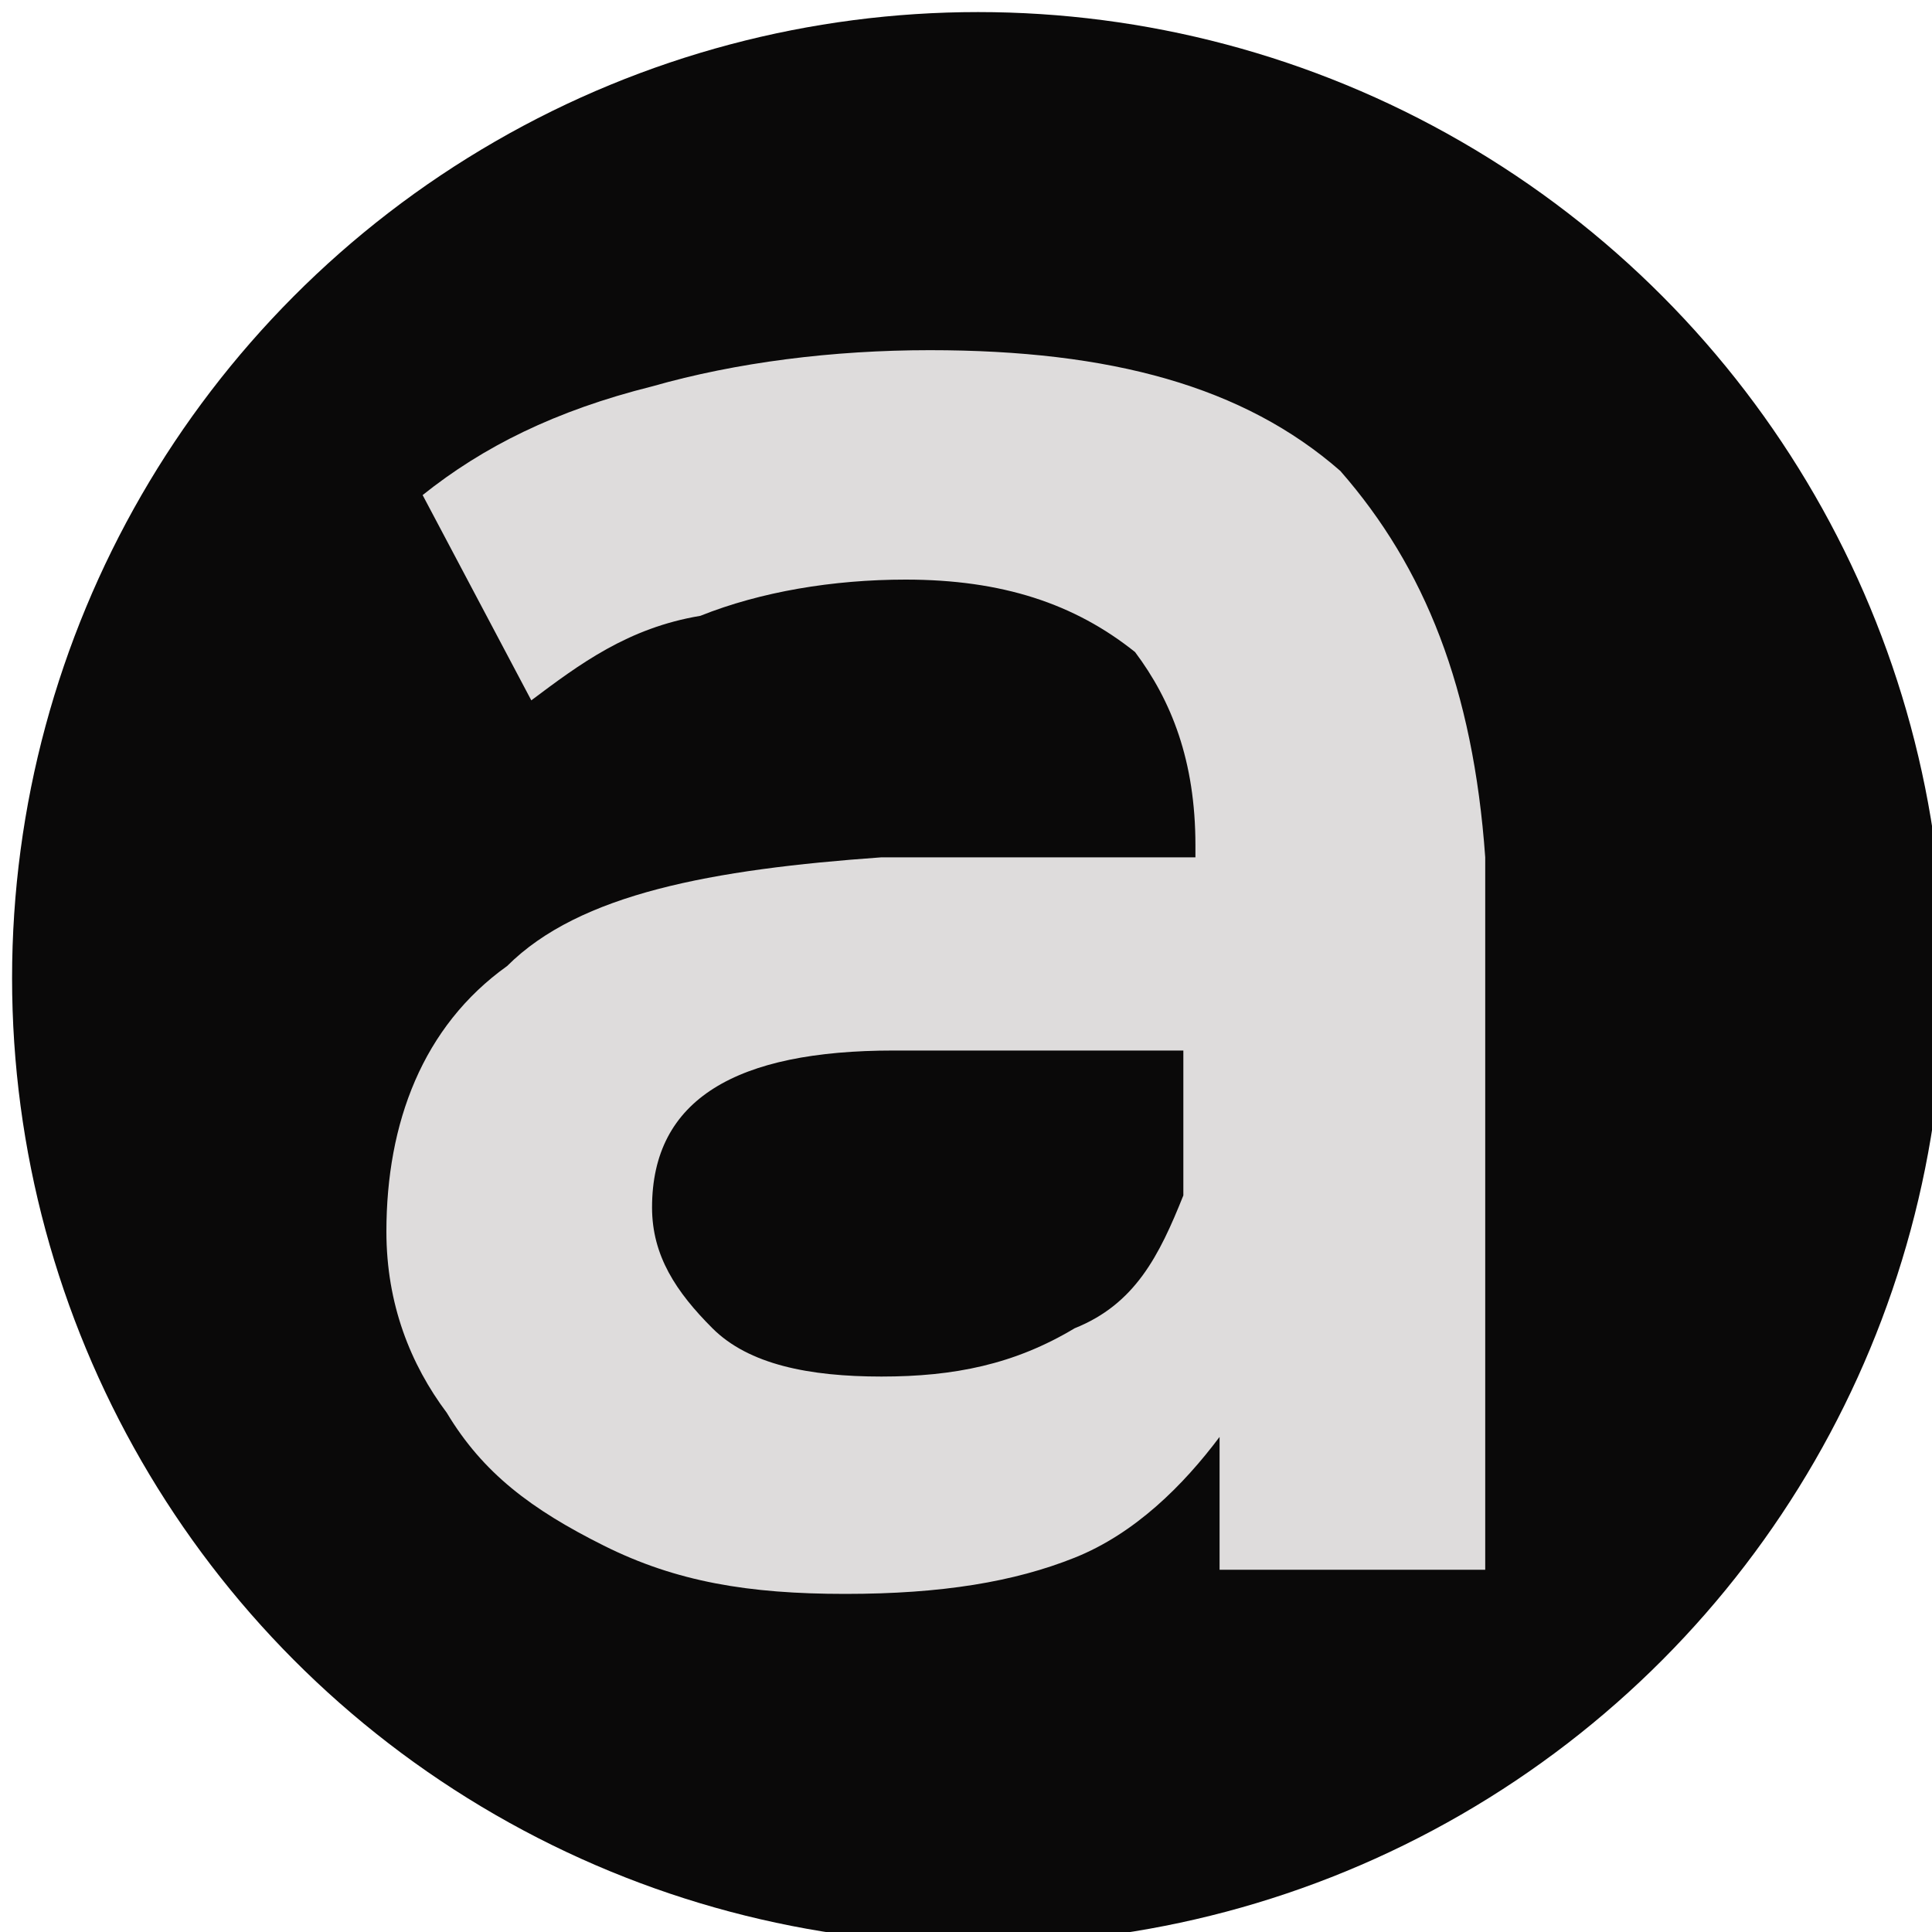
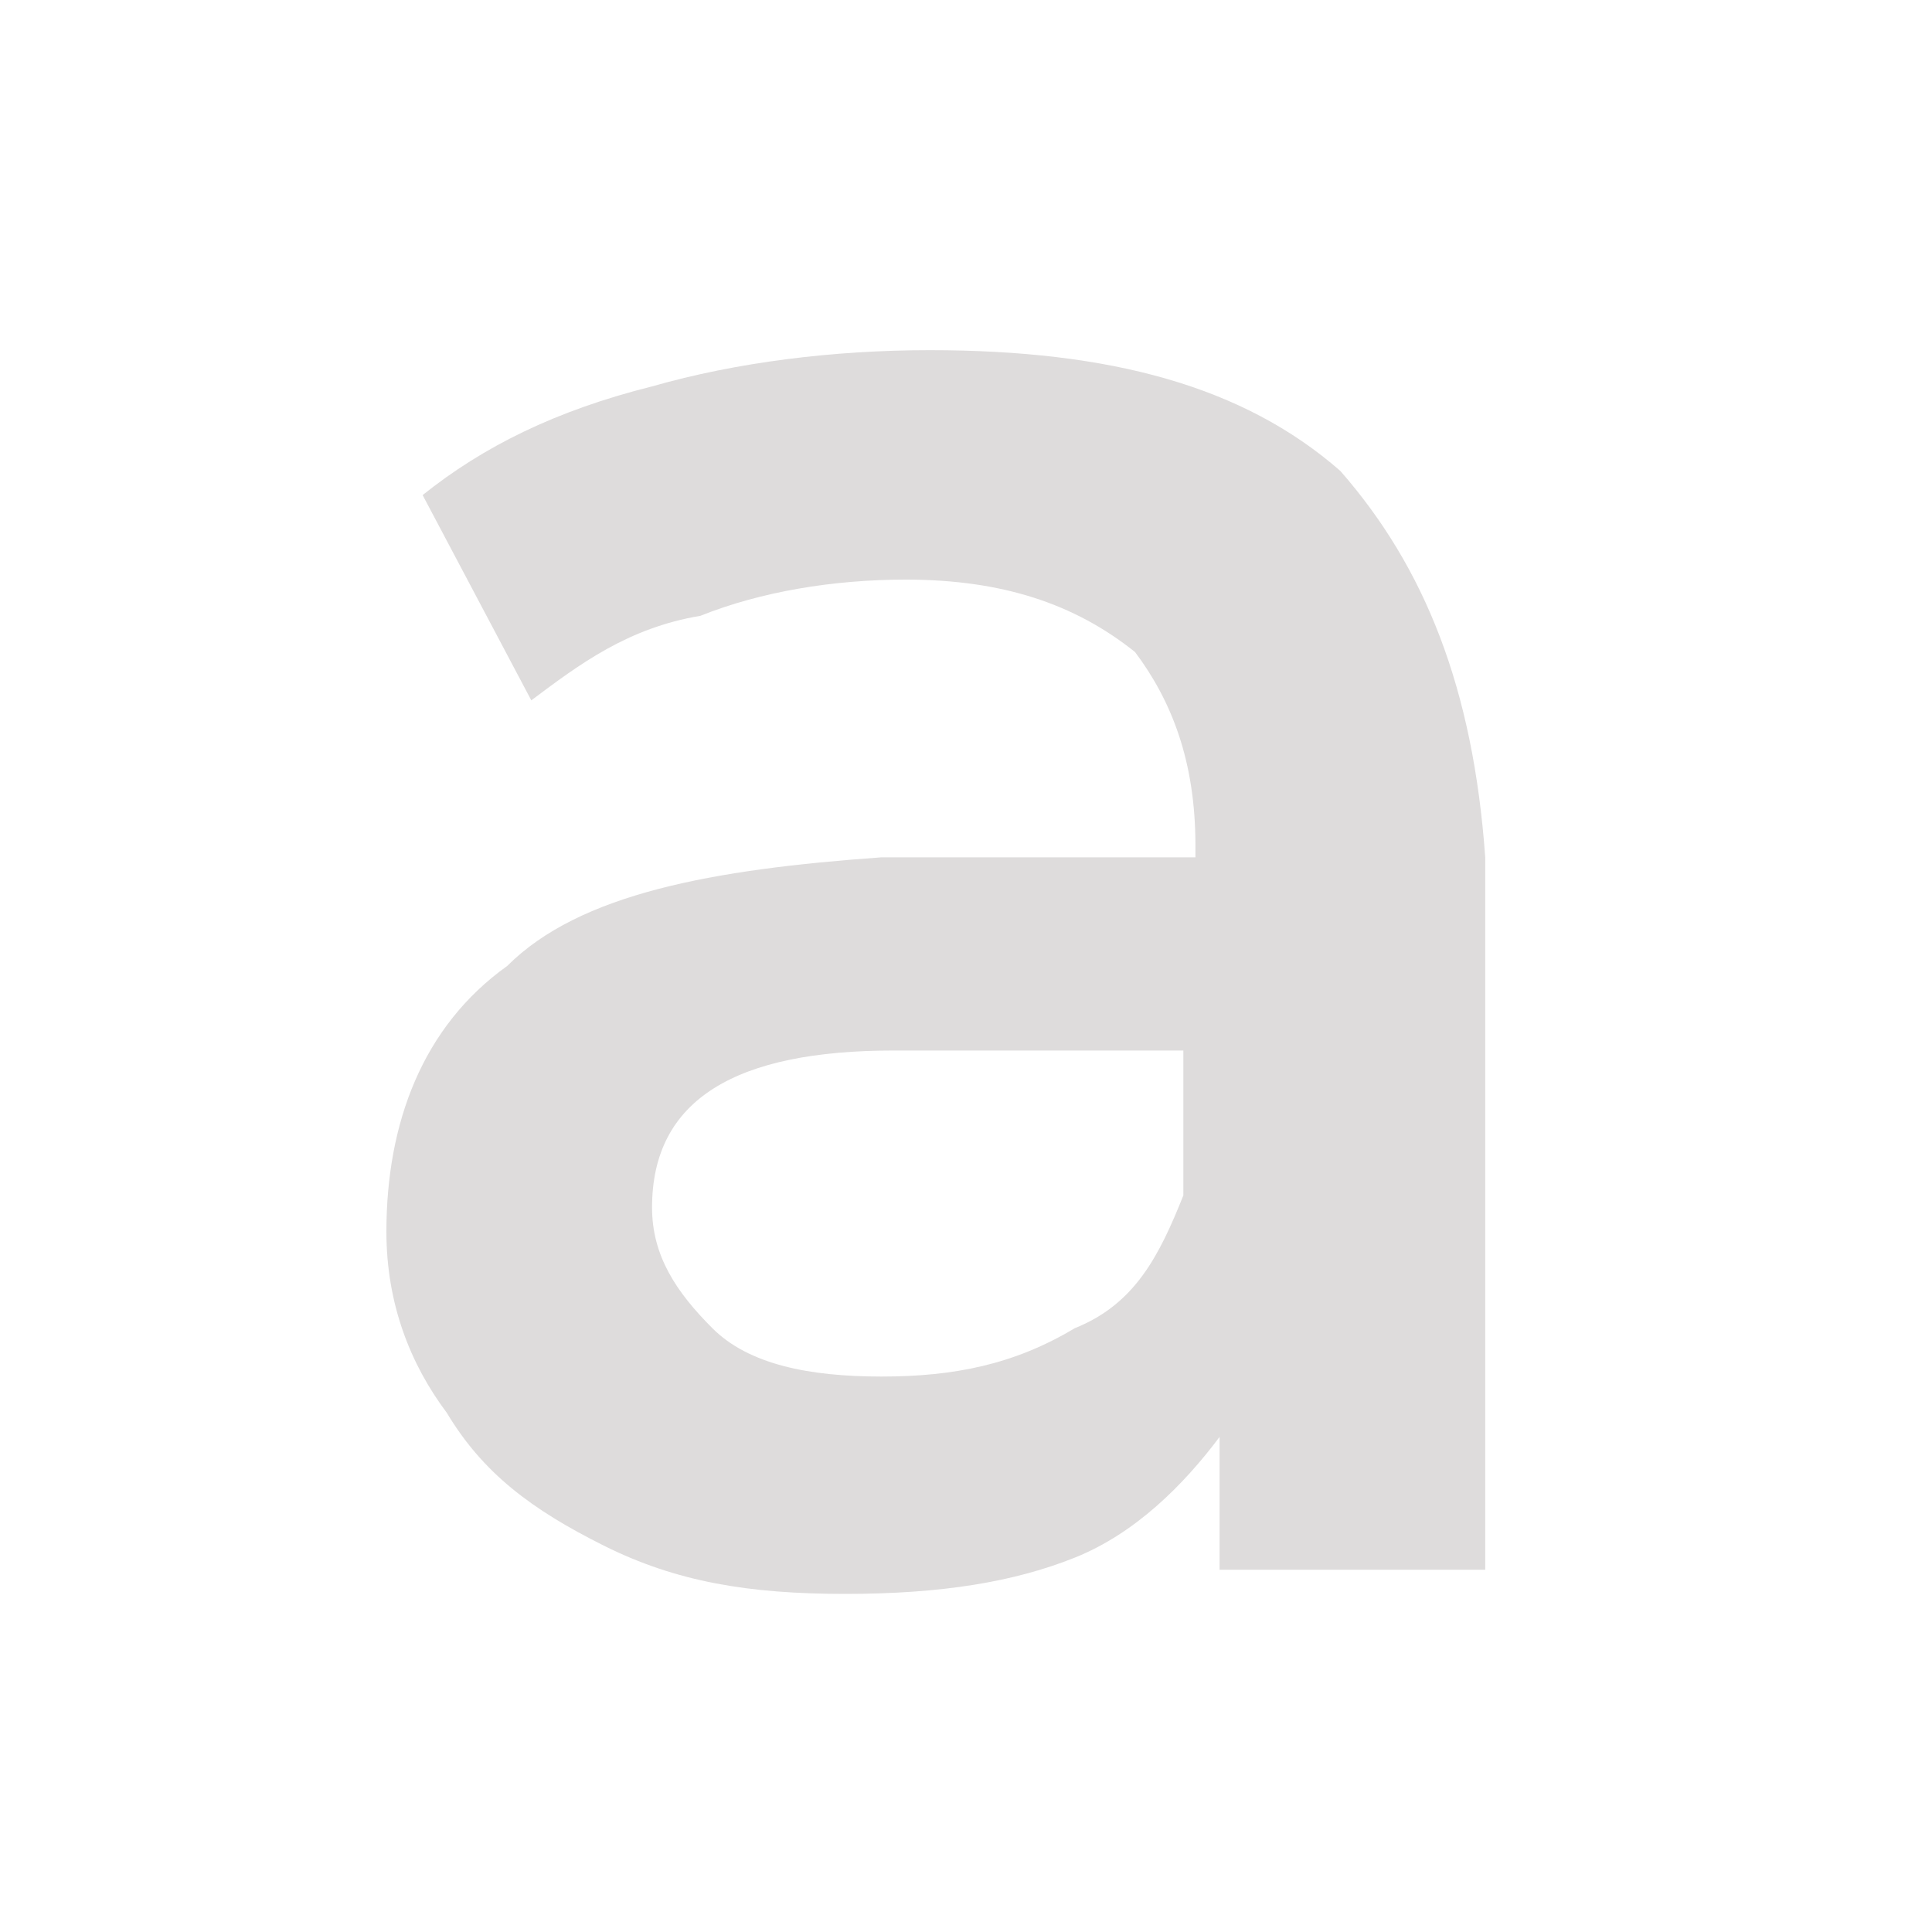
<svg xmlns="http://www.w3.org/2000/svg" xml:space="preserve" style="enable-background:new 0 0 16 16;" viewBox="0 0 16 16" y="0px" x="0px" id="Layer_1" version="1.1">
  <style type="text/css">
	.st0{fill:#0A0909;}
	.st1{fill:#DEDCDC;}
</style>
-   <circle r="8" cy="8.1" cx="8.1" class="st0" />
  <path d="M11.1,3.9c-0.8-0.7-1.9-1-3.4-1C6.9,2.9,6.1,3,5.4,3.2C4.6,3.4,4,3.7,3.5,4.1l0.9,1.7c0.4-0.3,0.8-0.6,1.4-0.7  c0.5-0.2,1.1-0.3,1.7-0.3c0.8,0,1.4,0.2,1.9,0.6C9.7,5.8,9.9,6.3,9.9,7v0.1H7.3C5.9,7.2,4.8,7.4,4.2,8c-0.7,0.5-1,1.3-1,2.2  c0,0.6,0.2,1.1,0.5,1.5C4,12.2,4.4,12.5,5,12.8s1.2,0.4,2,0.4s1.4-0.1,1.9-0.3s0.9-0.6,1.2-1V13h2.2V7.1C12.2,5.7,11.8,4.7,11.1,3.9  z M9.8,9.9c-0.2,0.5-0.4,0.9-0.9,1.1c-0.5,0.3-1,0.4-1.6,0.4S6.2,11.3,5.9,11s-0.5-0.6-0.5-1c0-0.9,0.7-1.3,2-1.3h2.4V9.9L9.8,9.9z" class="st1" />
</svg>